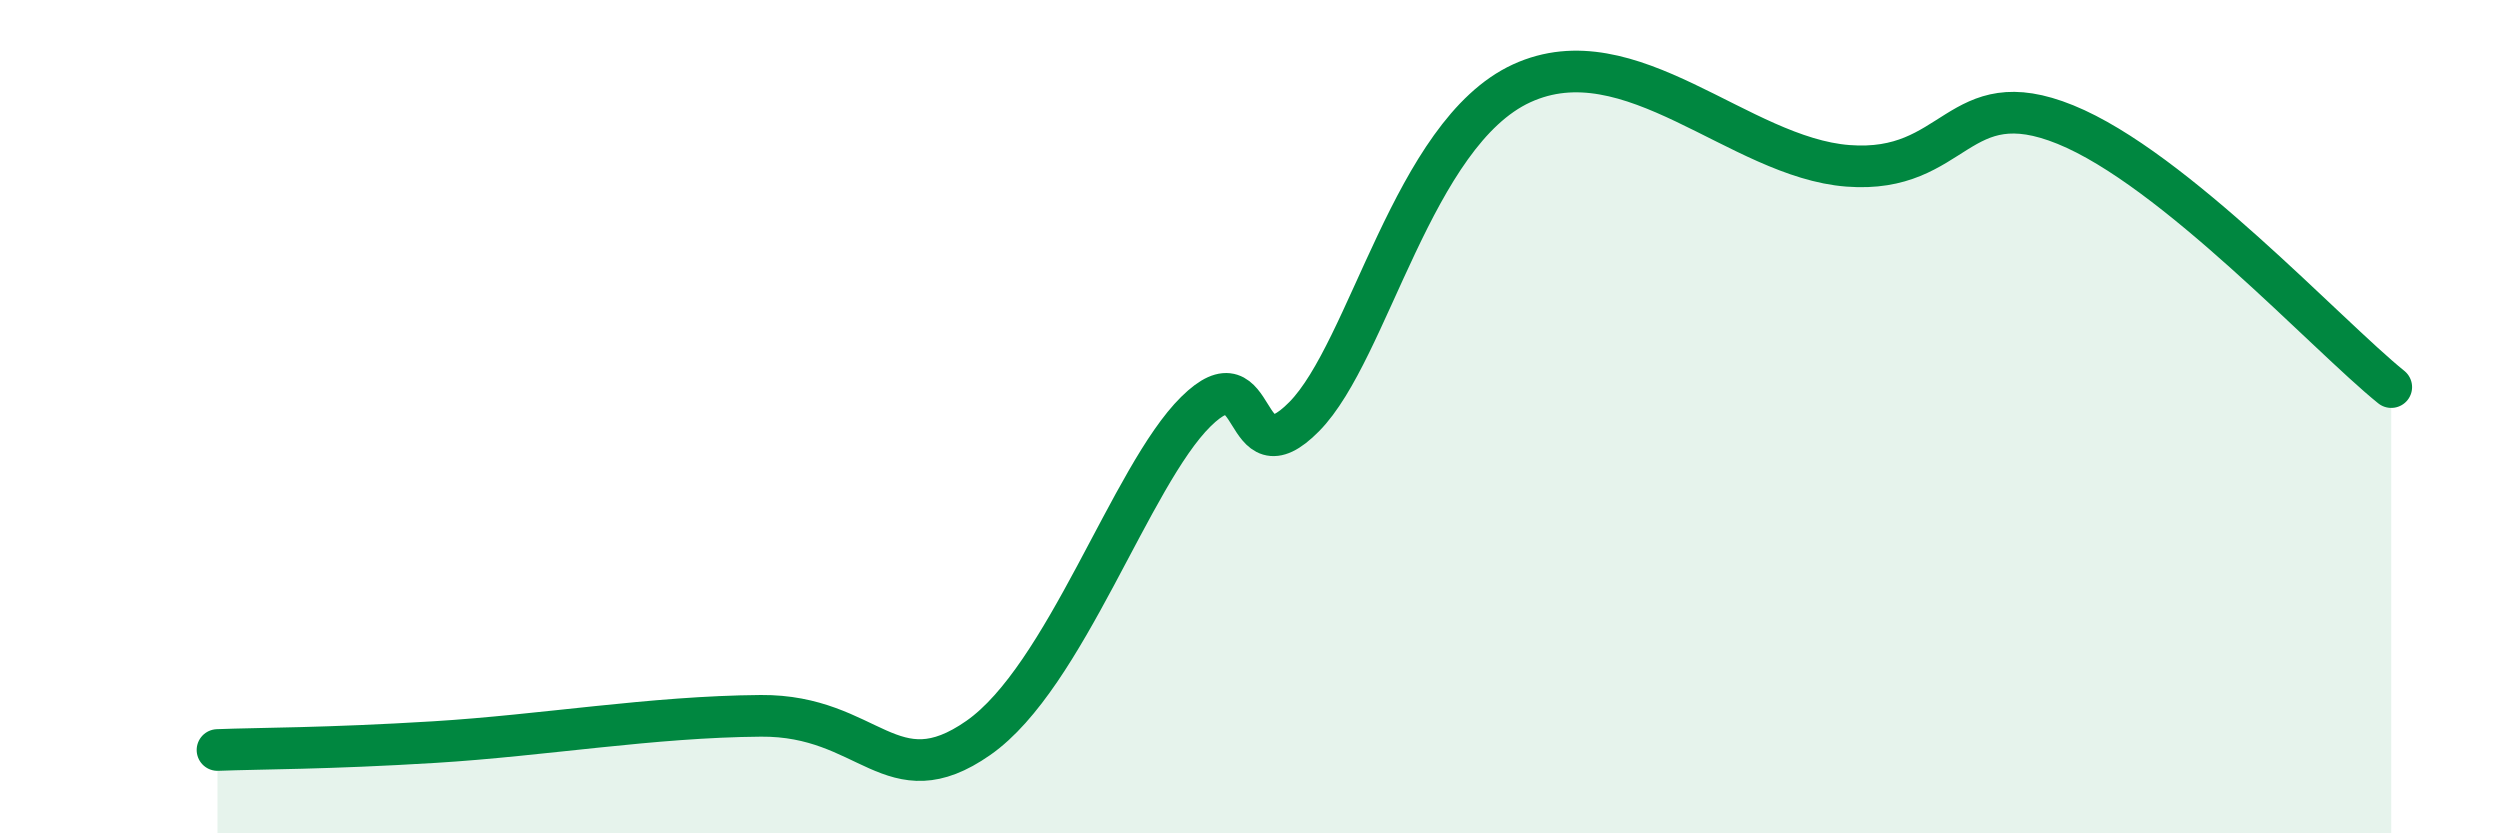
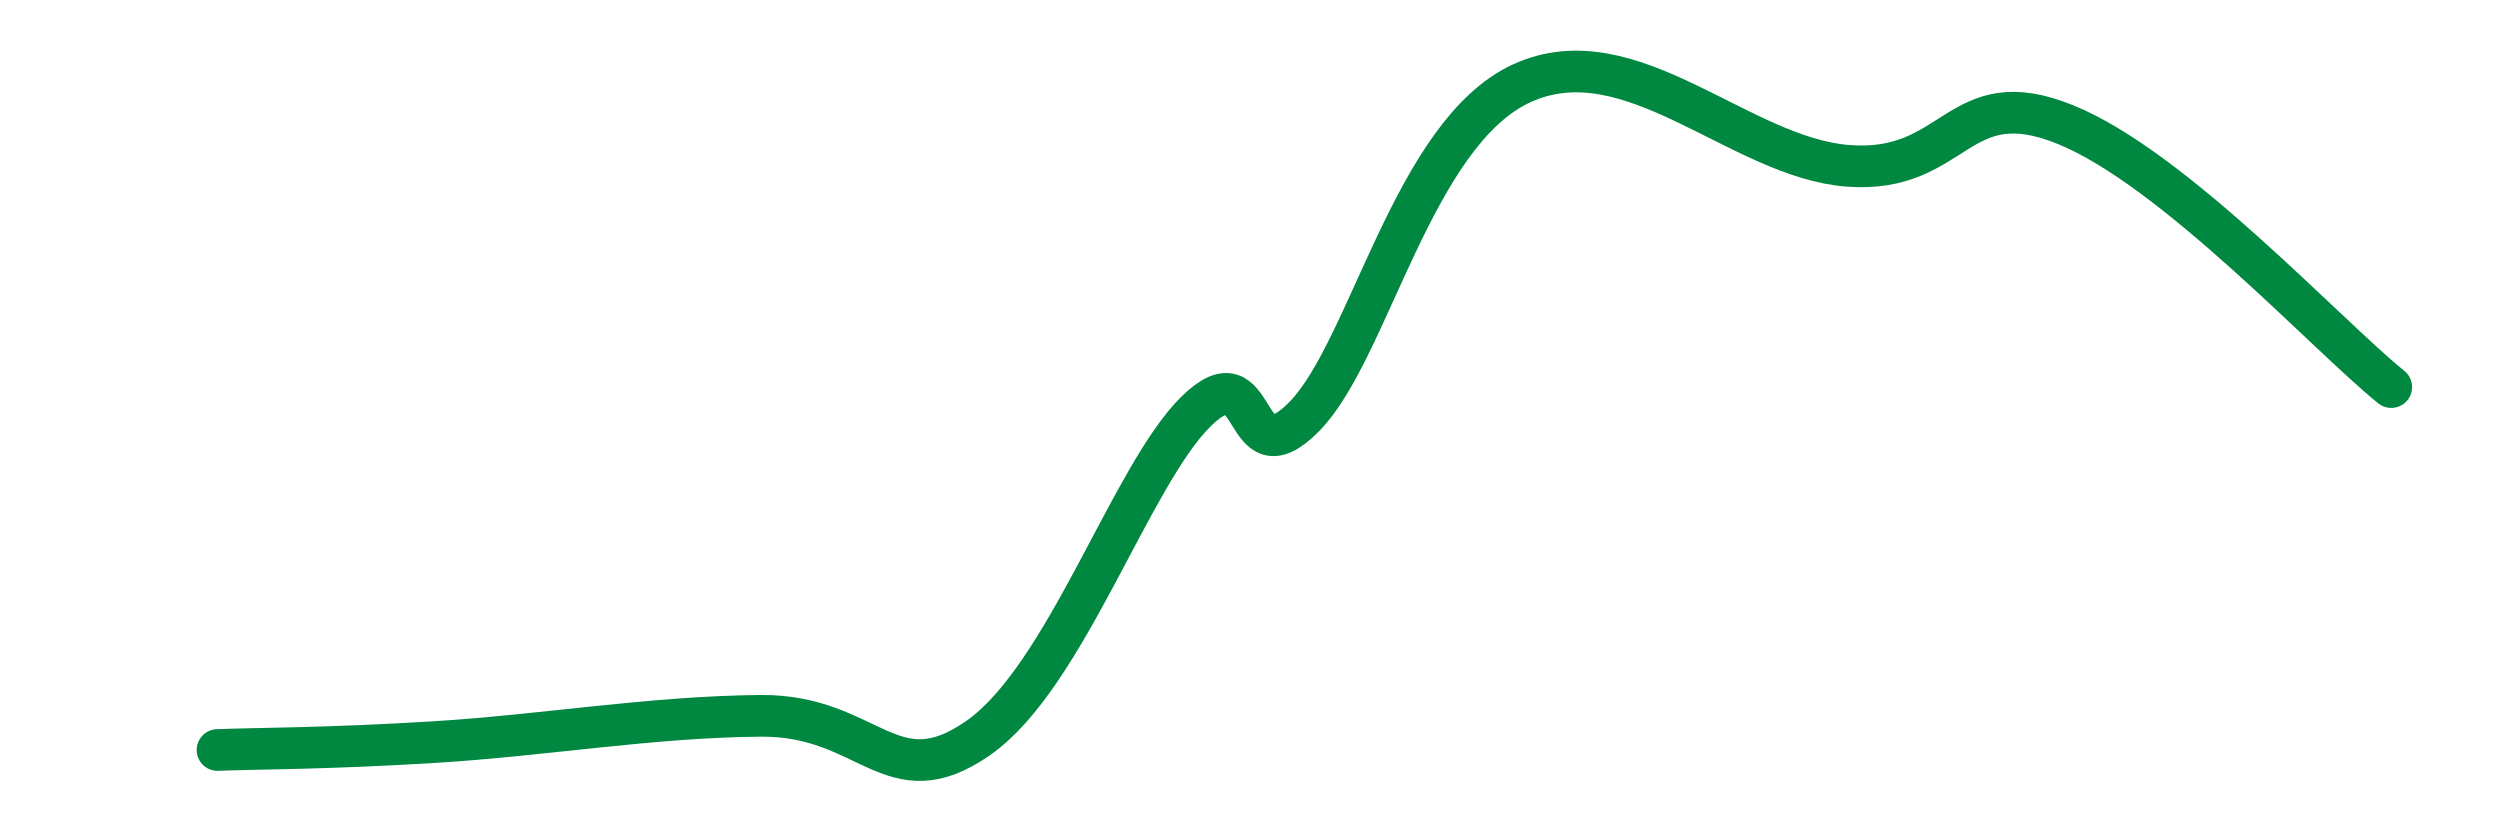
<svg xmlns="http://www.w3.org/2000/svg" width="60" height="20" viewBox="0 0 60 20">
-   <path d="M 5.22,18 C 6.26,17.96 7.82,17.97 10.43,17.81 C 13.04,17.65 15.65,17.2 18.26,17.18 C 20.87,17.16 21.39,19.17 23.48,17.71 C 25.57,16.25 27.14,11.42 28.7,9.88 C 30.26,8.34 29.74,11.58 31.3,10 C 32.86,8.42 33.91,3.2 36.52,2 C 39.13,0.8 41.74,3.78 44.35,3.98 C 46.96,4.18 46.96,1.93 49.57,2.99 C 52.18,4.05 55.83,8.03 57.39,9.29L57.39 20L5.22 20Z" fill="#008740" opacity="0.1" stroke-linecap="round" stroke-linejoin="round" />
  <path d="M 5.22,18 C 6.26,17.96 7.82,17.97 10.43,17.81 C 13.04,17.65 15.65,17.2 18.26,17.18 C 20.87,17.16 21.39,19.17 23.48,17.71 C 25.57,16.25 27.14,11.42 28.7,9.88 C 30.26,8.34 29.74,11.58 31.3,10 C 32.86,8.42 33.91,3.2 36.52,2 C 39.13,0.8 41.74,3.78 44.35,3.98 C 46.96,4.18 46.96,1.93 49.57,2.99 C 52.18,4.05 55.83,8.03 57.39,9.29" stroke="#008740" stroke-width="1" fill="none" stroke-linecap="round" stroke-linejoin="round" />
</svg>